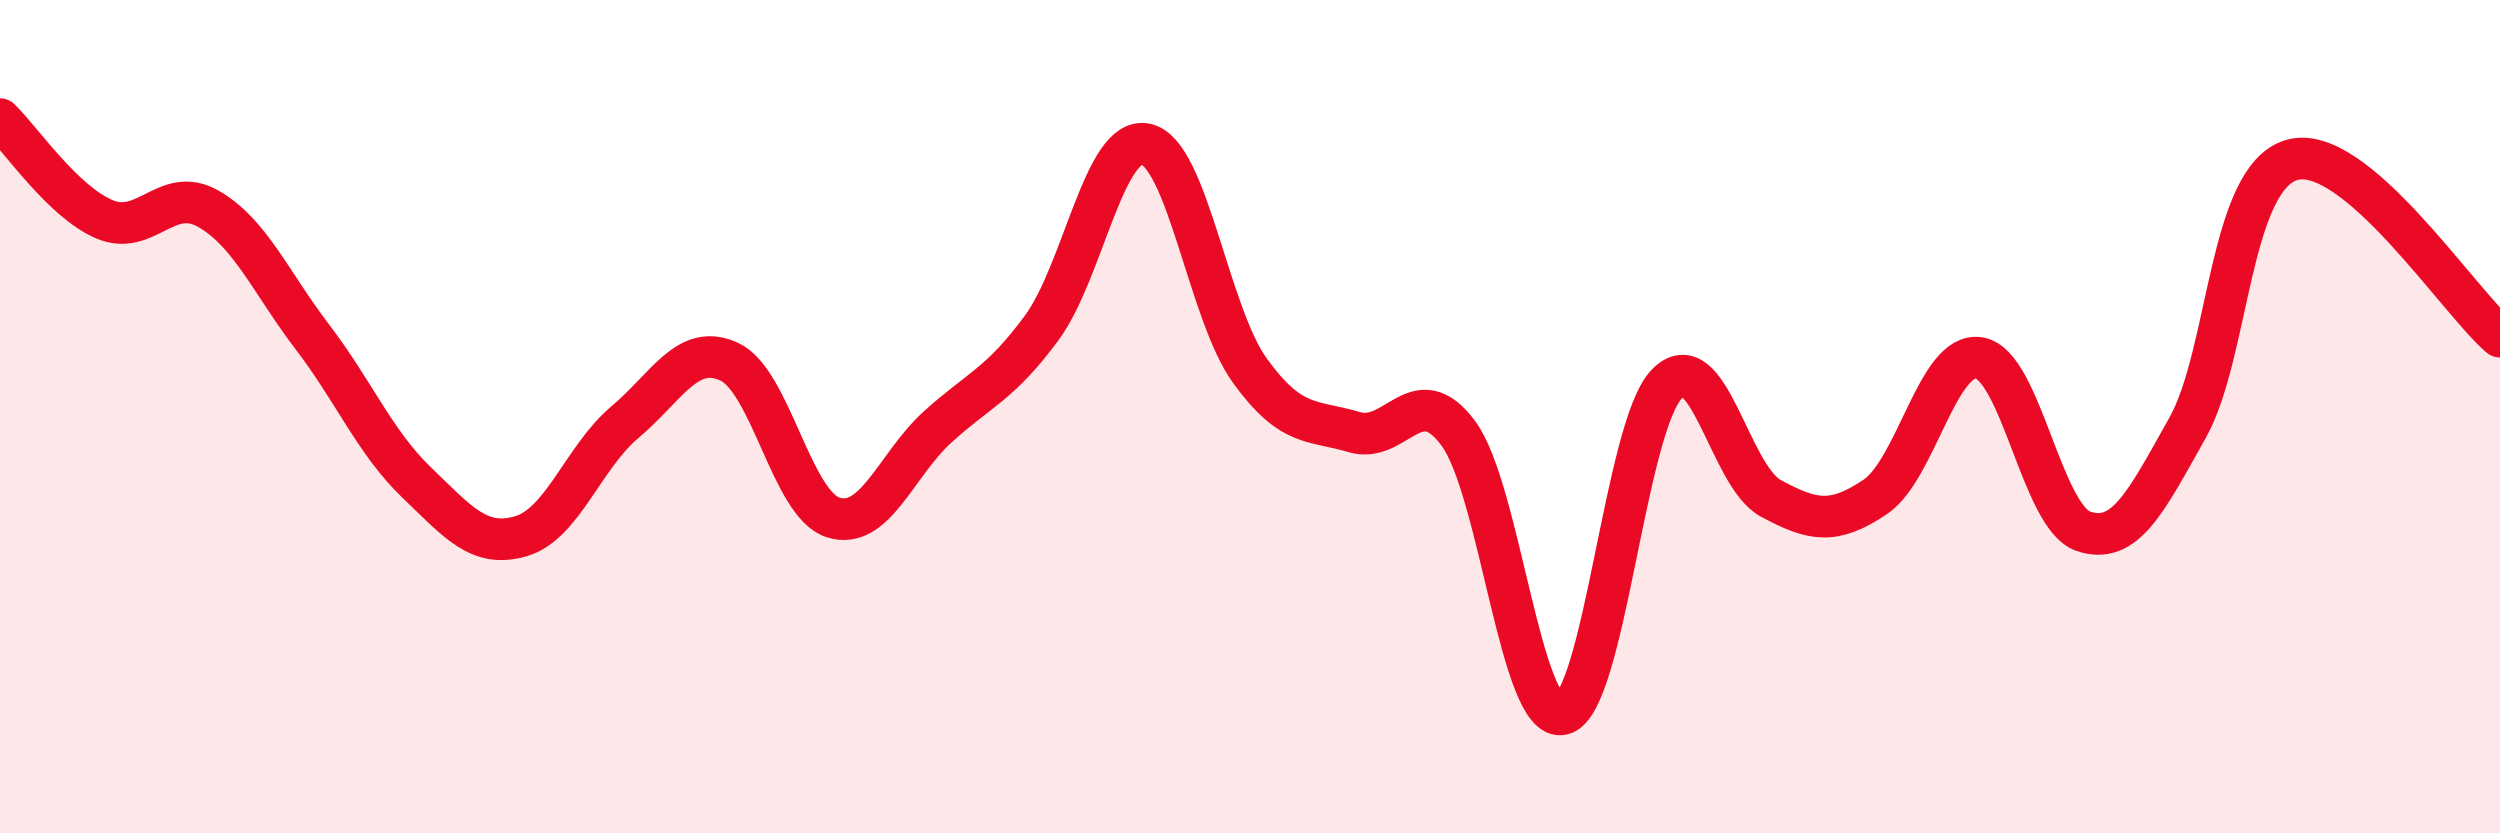
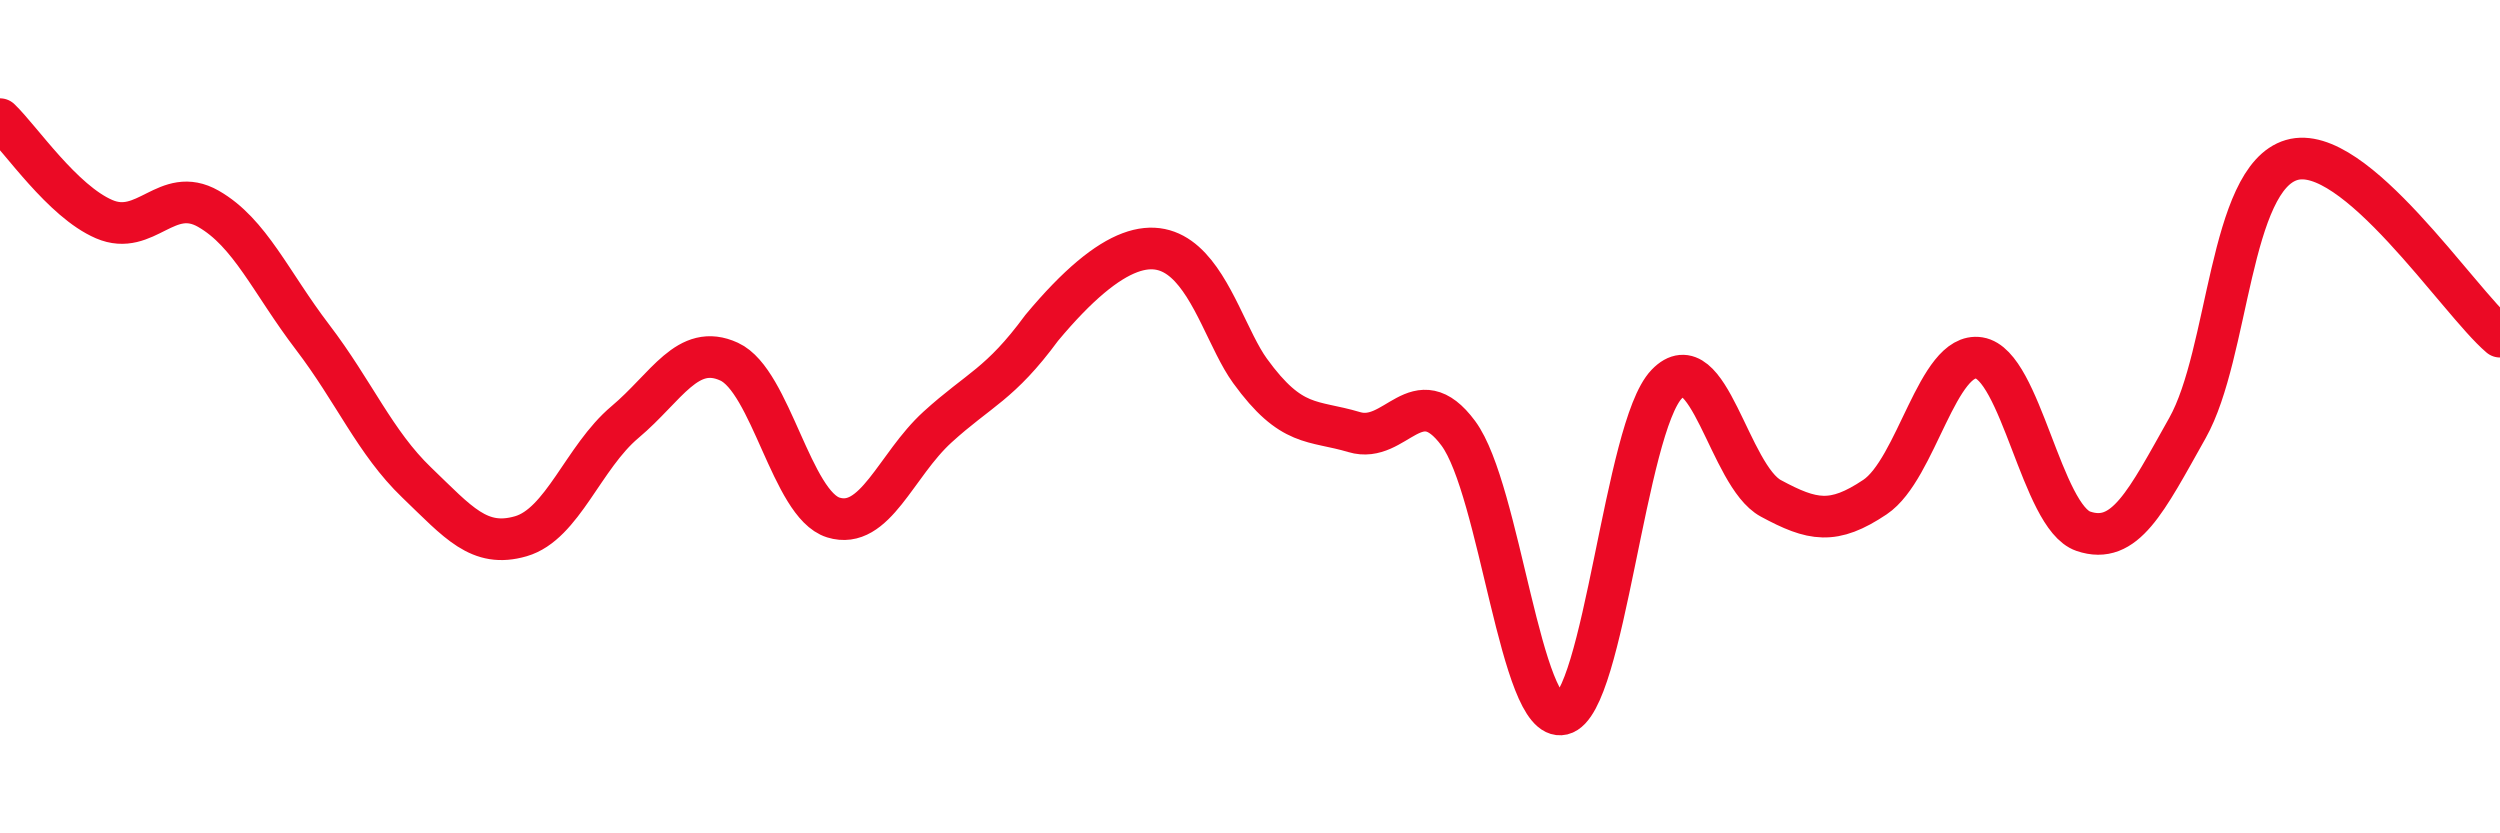
<svg xmlns="http://www.w3.org/2000/svg" width="60" height="20" viewBox="0 0 60 20">
-   <path d="M 0,2.86 C 0.5,3.34 1.5,4.83 2.5,5.26 C 3.5,5.69 4,4.44 5,5.01 C 6,5.58 6.5,6.78 7.5,8.09 C 8.5,9.4 9,10.62 10,11.58 C 11,12.54 11.5,13.16 12.5,12.87 C 13.5,12.58 14,10.97 15,10.13 C 16,9.29 16.5,8.22 17.5,8.68 C 18.5,9.14 19,12.11 20,12.42 C 21,12.73 21.5,11.16 22.5,10.25 C 23.5,9.34 24,9.23 25,7.87 C 26,6.51 26.5,3.25 27.5,3.46 C 28.5,3.67 29,7.52 30,8.9 C 31,10.28 31.5,10.07 32.5,10.37 C 33.5,10.67 34,9.05 35,10.4 C 36,11.75 36.5,17.38 37.5,17.14 C 38.5,16.9 39,10.26 40,9.22 C 41,8.18 41.5,11.42 42.5,11.96 C 43.5,12.5 44,12.6 45,11.93 C 46,11.26 46.5,8.43 47.5,8.59 C 48.5,8.75 49,12.41 50,12.75 C 51,13.09 51.5,12.05 52.5,10.27 C 53.5,8.49 53.5,4.28 55,3.84 C 56.5,3.4 59,7.23 60,8.08L60 20L0 20Z" fill="#EB0A25" opacity="0.1" stroke-linecap="round" stroke-linejoin="round" />
-   <path d="M 0,2.86 C 0.5,3.34 1.5,4.83 2.5,5.26 C 3.5,5.69 4,4.44 5,5.01 C 6,5.58 6.5,6.78 7.5,8.09 C 8.5,9.4 9,10.62 10,11.58 C 11,12.54 11.5,13.16 12.5,12.87 C 13.5,12.58 14,10.97 15,10.13 C 16,9.29 16.5,8.22 17.5,8.68 C 18.5,9.14 19,12.11 20,12.42 C 21,12.73 21.5,11.16 22.5,10.25 C 23.5,9.34 24,9.23 25,7.87 C 26,6.51 26.5,3.25 27.5,3.46 C 28.5,3.67 29,7.52 30,8.9 C 31,10.28 31.5,10.07 32.5,10.37 C 33.5,10.67 34,9.05 35,10.4 C 36,11.75 36.5,17.38 37.5,17.14 C 38.5,16.9 39,10.26 40,9.22 C 41,8.18 41.5,11.42 42.5,11.96 C 43.5,12.5 44,12.6 45,11.93 C 46,11.26 46.5,8.43 47.5,8.59 C 48.5,8.75 49,12.41 50,12.75 C 51,13.09 51.5,12.05 52.5,10.27 C 53.5,8.49 53.5,4.28 55,3.84 C 56.5,3.4 59,7.23 60,8.08" stroke="#EB0A25" stroke-width="1" fill="none" stroke-linecap="round" stroke-linejoin="round" />
+   <path d="M 0,2.86 C 0.5,3.34 1.5,4.83 2.5,5.26 C 3.5,5.69 4,4.44 5,5.01 C 6,5.58 6.5,6.78 7.5,8.09 C 8.5,9.4 9,10.62 10,11.58 C 11,12.54 11.5,13.16 12.5,12.87 C 13.5,12.58 14,10.97 15,10.13 C 16,9.29 16.5,8.22 17.5,8.68 C 18.5,9.14 19,12.11 20,12.42 C 21,12.73 21.5,11.16 22.5,10.25 C 23.5,9.34 24,9.23 25,7.87 C 28.5,3.67 29,7.52 30,8.9 C 31,10.28 31.5,10.07 32.5,10.37 C 33.5,10.67 34,9.05 35,10.4 C 36,11.75 36.5,17.38 37.5,17.14 C 38.5,16.9 39,10.26 40,9.22 C 41,8.18 41.5,11.42 42.5,11.96 C 43.5,12.5 44,12.6 45,11.93 C 46,11.26 46.5,8.43 47.5,8.59 C 48.5,8.75 49,12.41 50,12.75 C 51,13.09 51.5,12.05 52.5,10.27 C 53.5,8.49 53.5,4.28 55,3.84 C 56.5,3.4 59,7.23 60,8.08" stroke="#EB0A25" stroke-width="1" fill="none" stroke-linecap="round" stroke-linejoin="round" />
</svg>